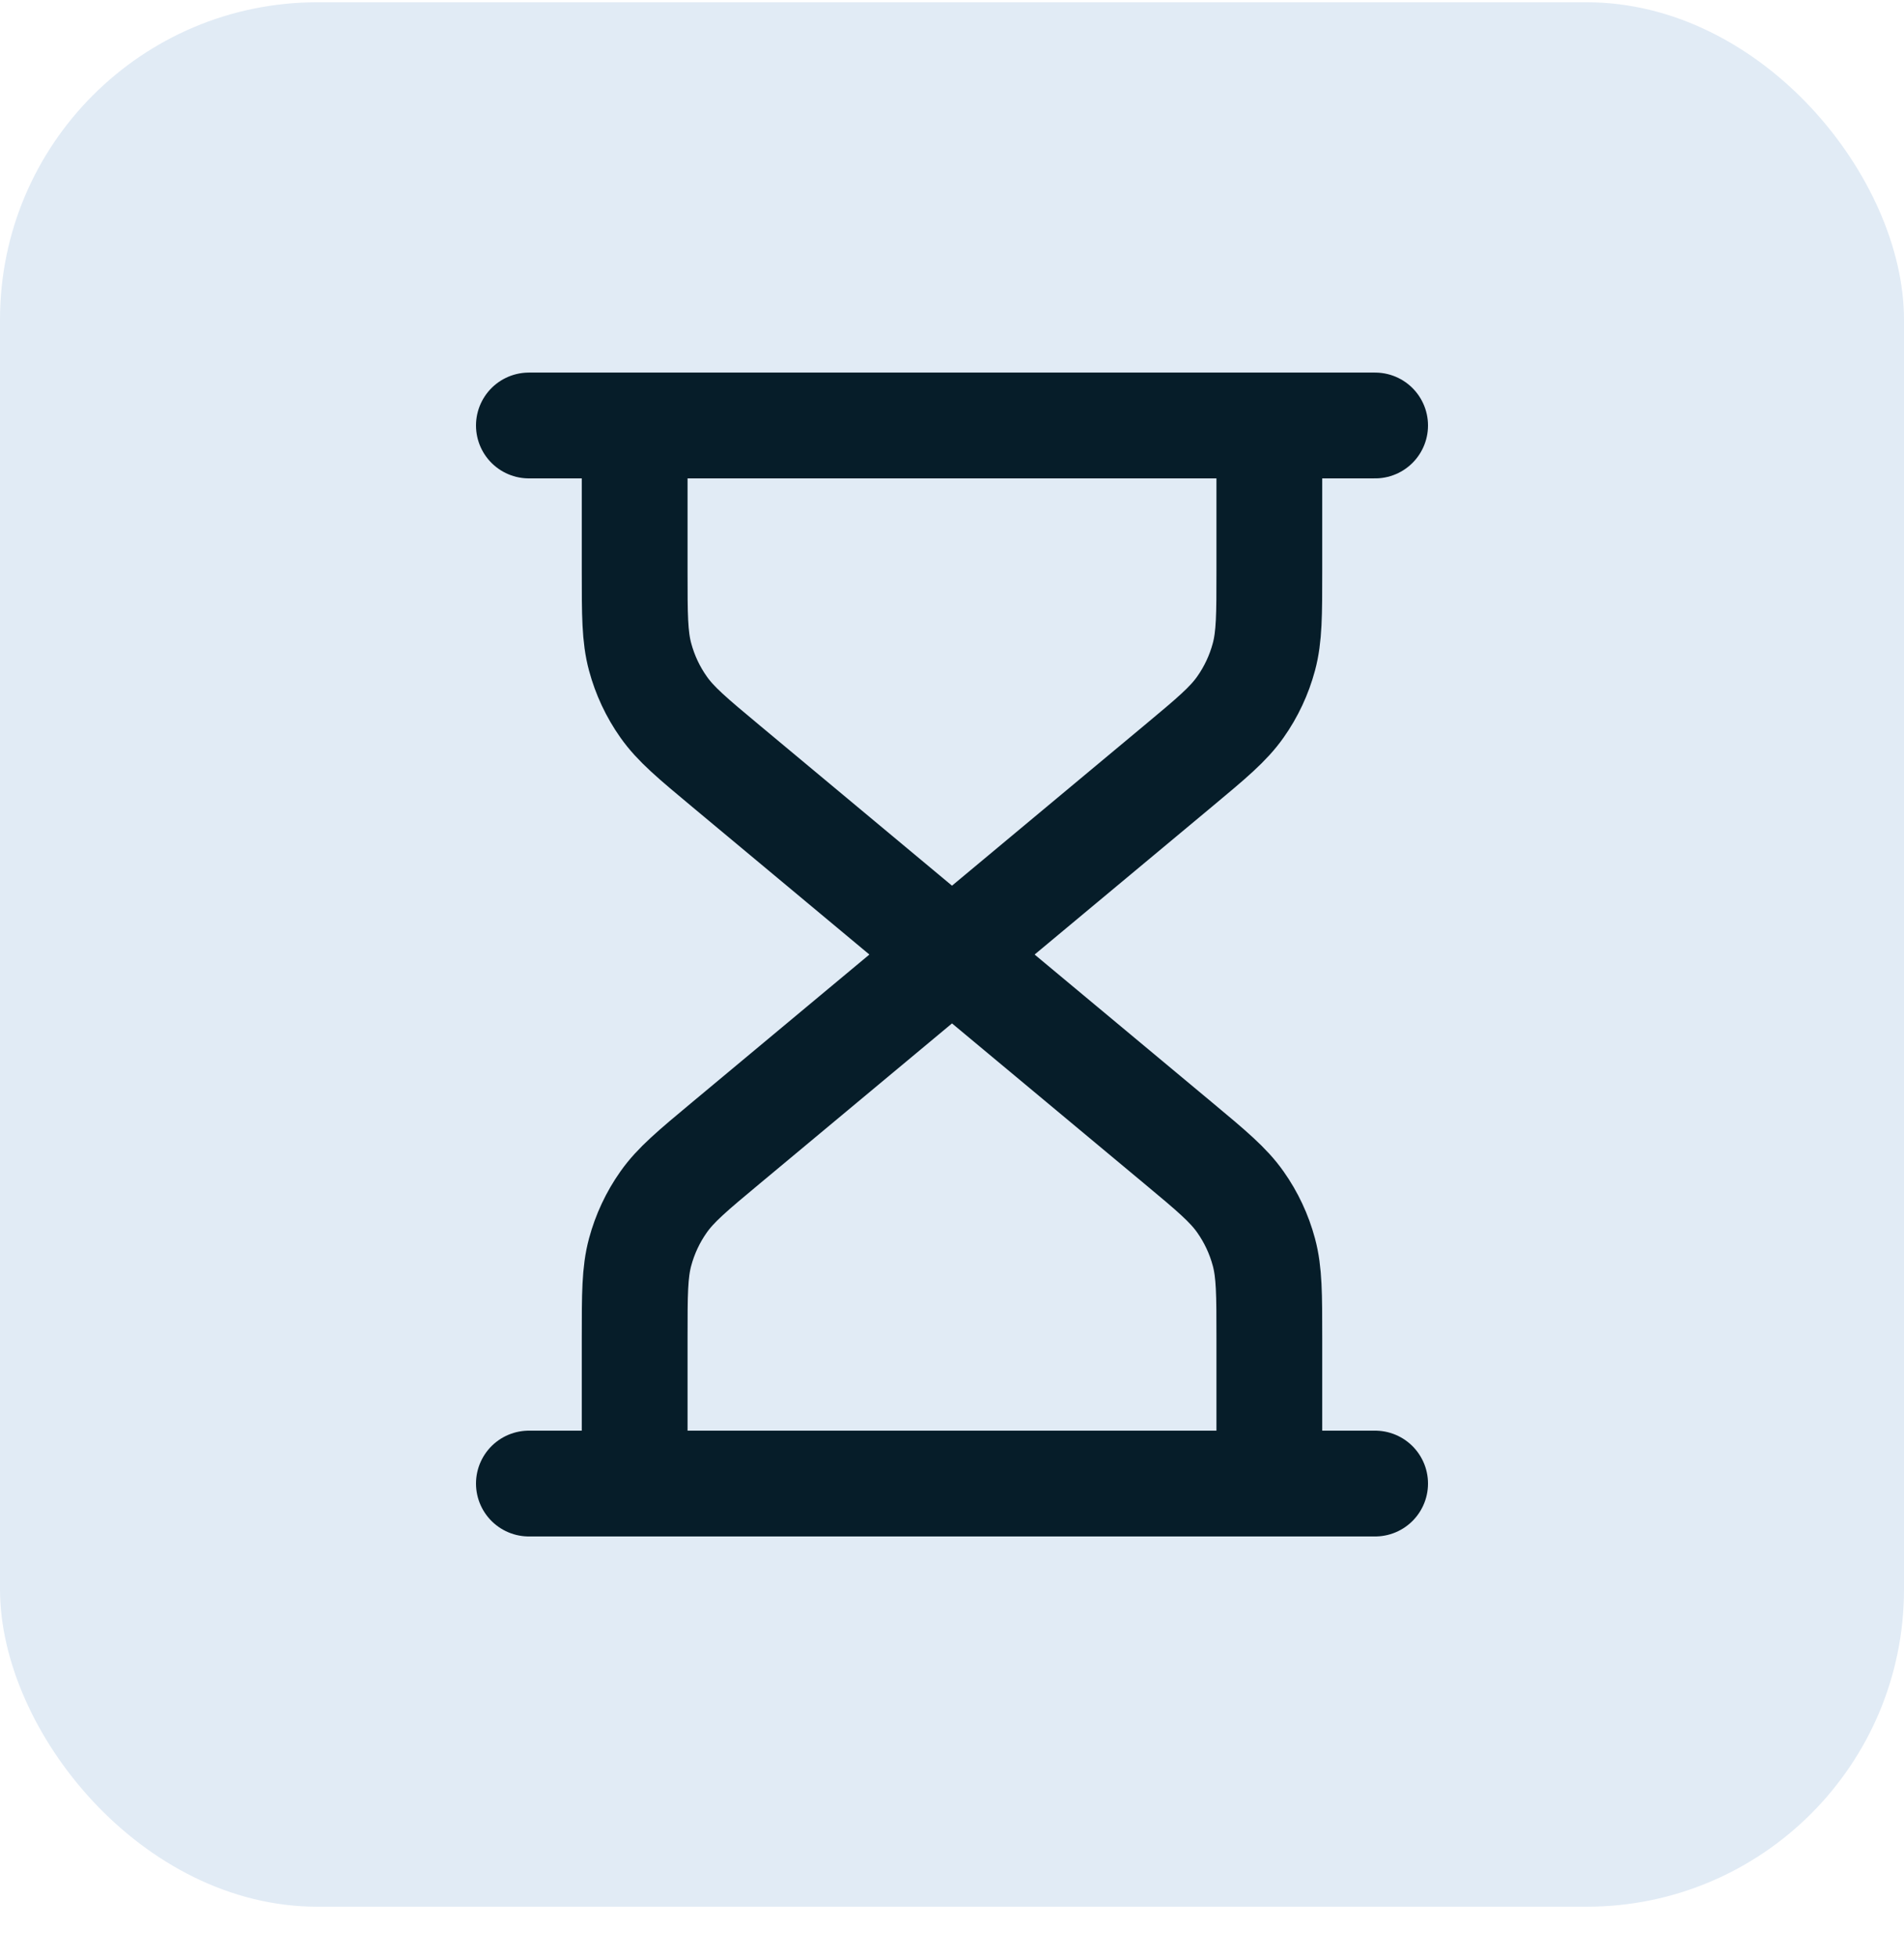
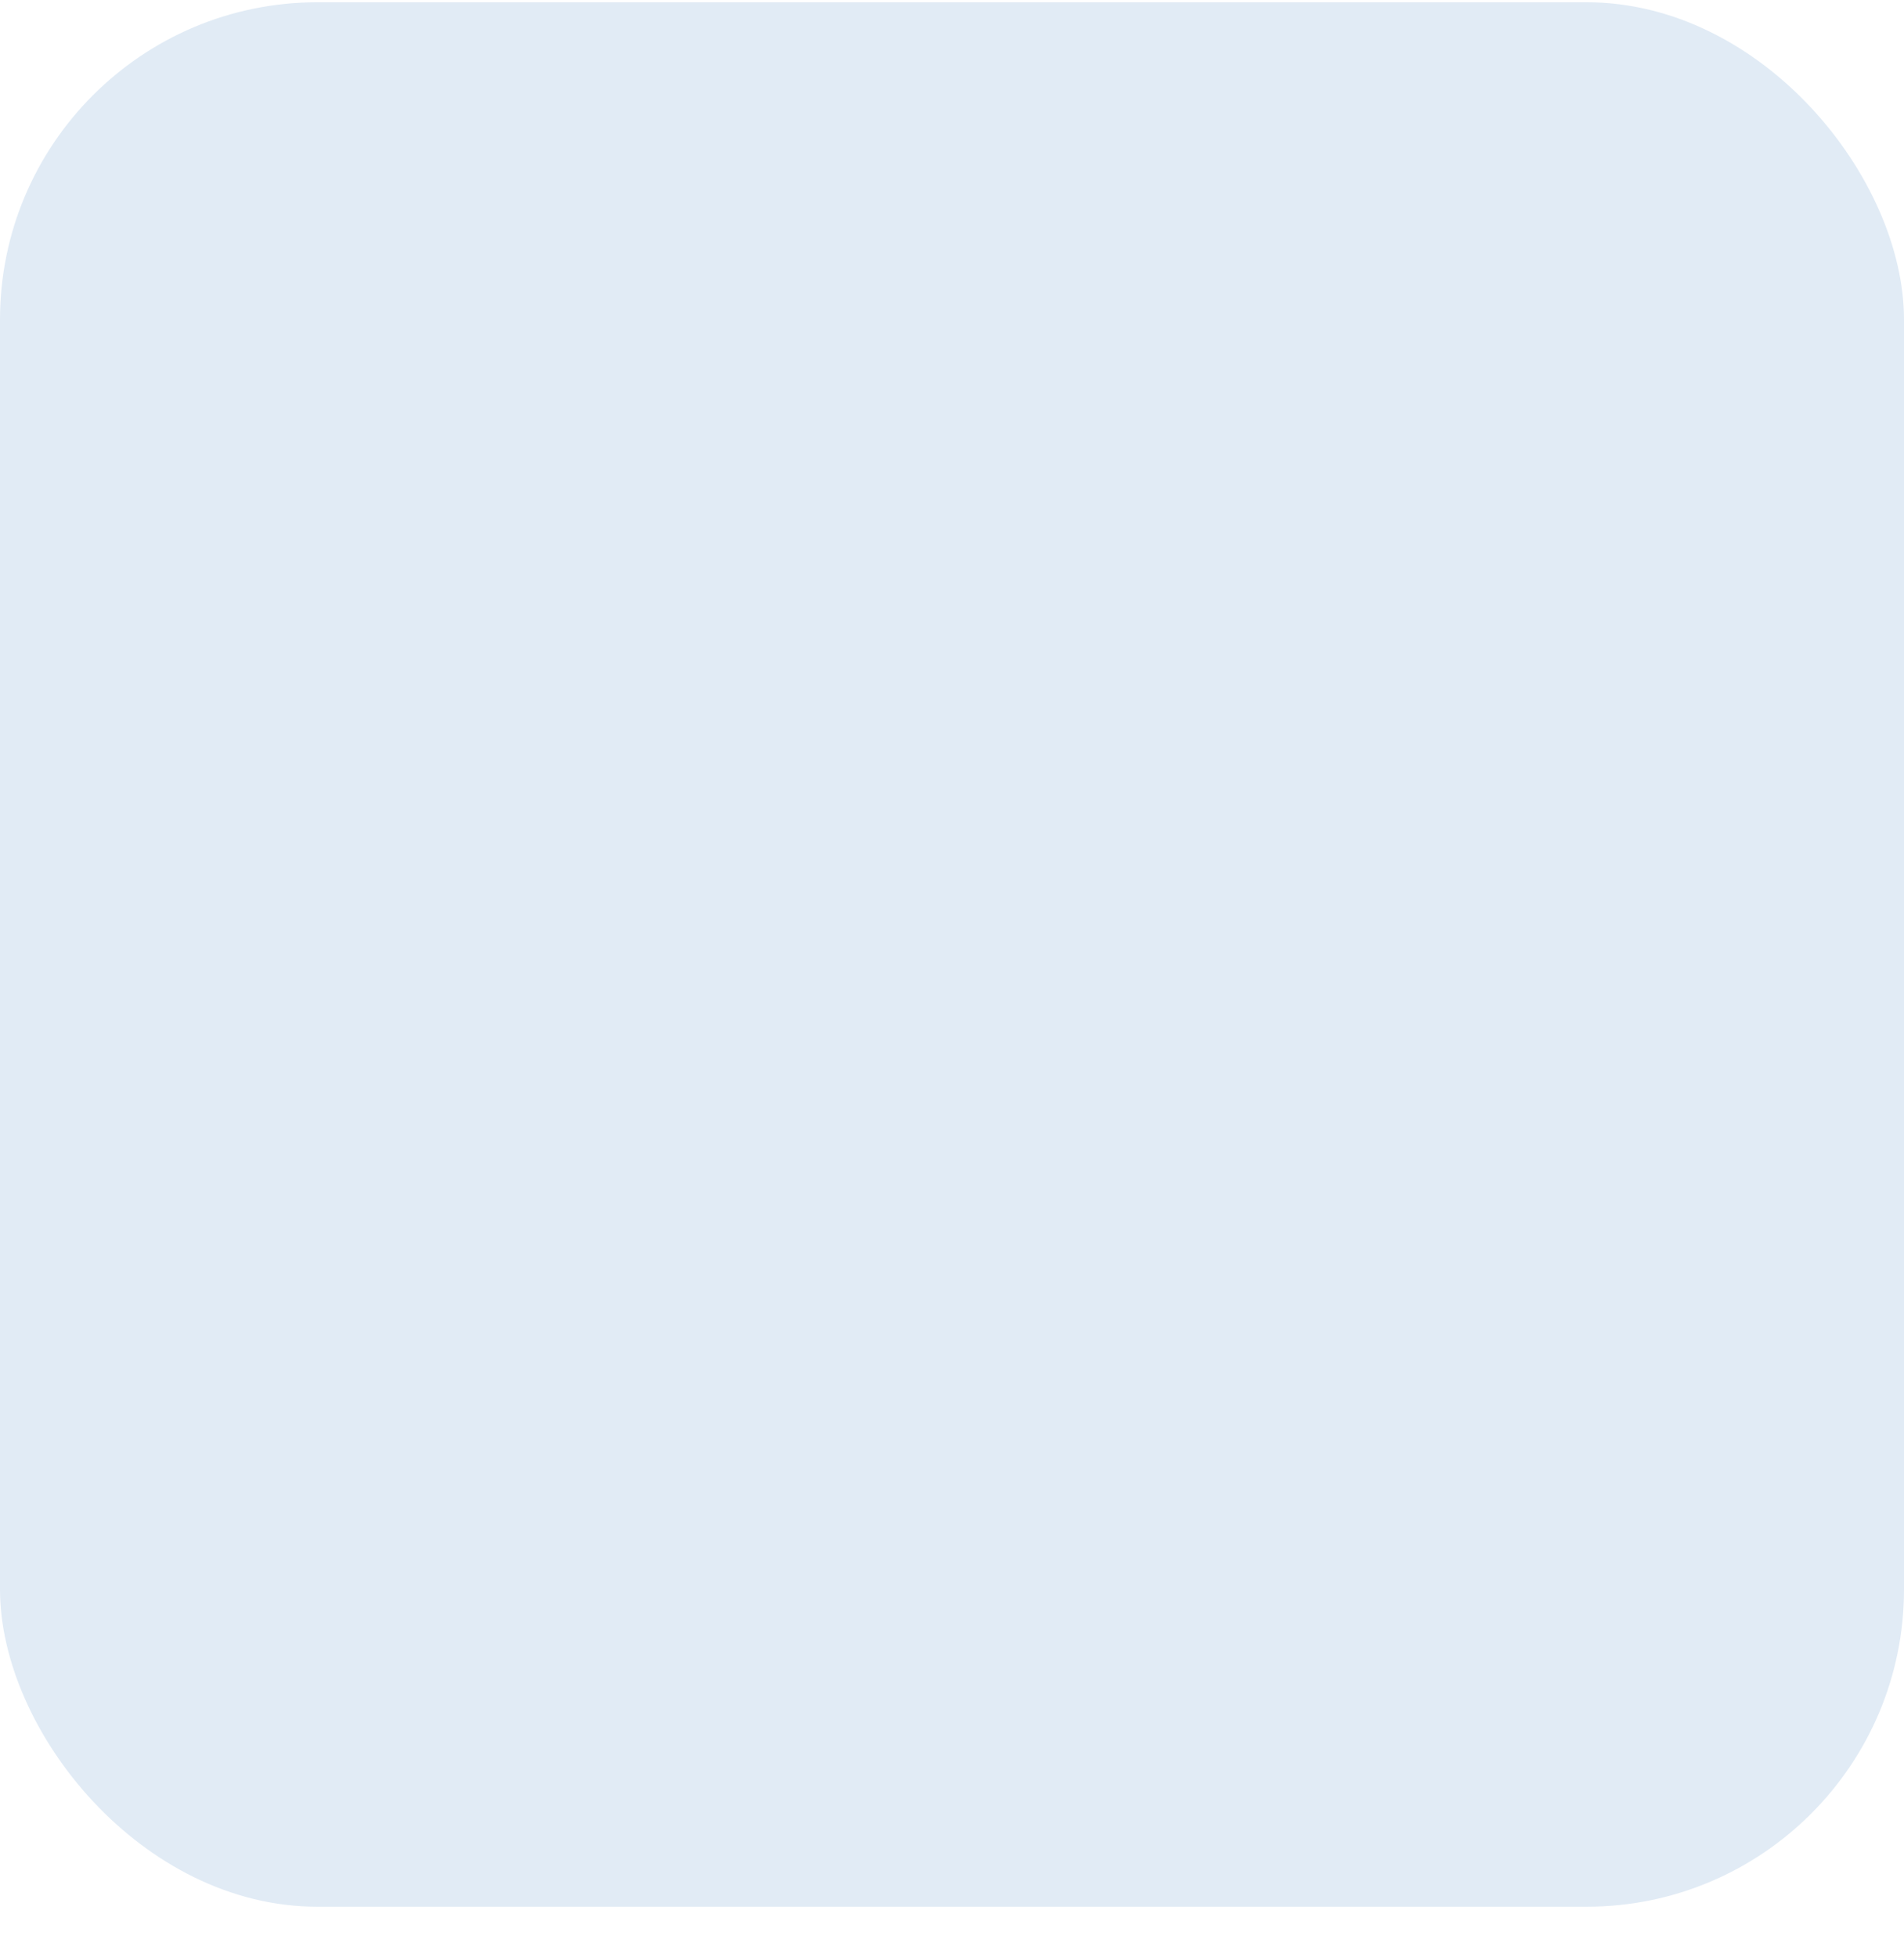
<svg xmlns="http://www.w3.org/2000/svg" width="36" height="37" viewBox="0 0 36 37" fill="none">
  <rect y="0.043" width="36" height="36" rx="6" fill="#E1EBF5" />
-   <path d="M18 18.044L13.727 14.483C13.092 13.954 12.775 13.689 12.547 13.365C12.344 13.078 12.194 12.757 12.103 12.418C12 12.035 12 11.622 12 10.795V8.043M18 18.044L22.273 14.483C22.908 13.954 23.225 13.689 23.453 13.365C23.656 13.078 23.806 12.757 23.897 12.418C24 12.035 24 11.622 24 10.795V8.043M18 18.044L13.727 21.604C13.092 22.133 12.775 22.398 12.547 22.722C12.344 23.009 12.194 23.33 12.103 23.669C12 24.052 12 24.465 12 25.292V28.044M18 18.044L22.273 21.604C22.908 22.133 23.225 22.398 23.453 22.722C23.656 23.009 23.806 23.33 23.897 23.669C24 24.052 24 24.465 24 25.292V28.044M10 8.043H26M10 28.044H26" stroke="#061D29" stroke-width="2" stroke-linecap="round" stroke-linejoin="round" />
</svg>